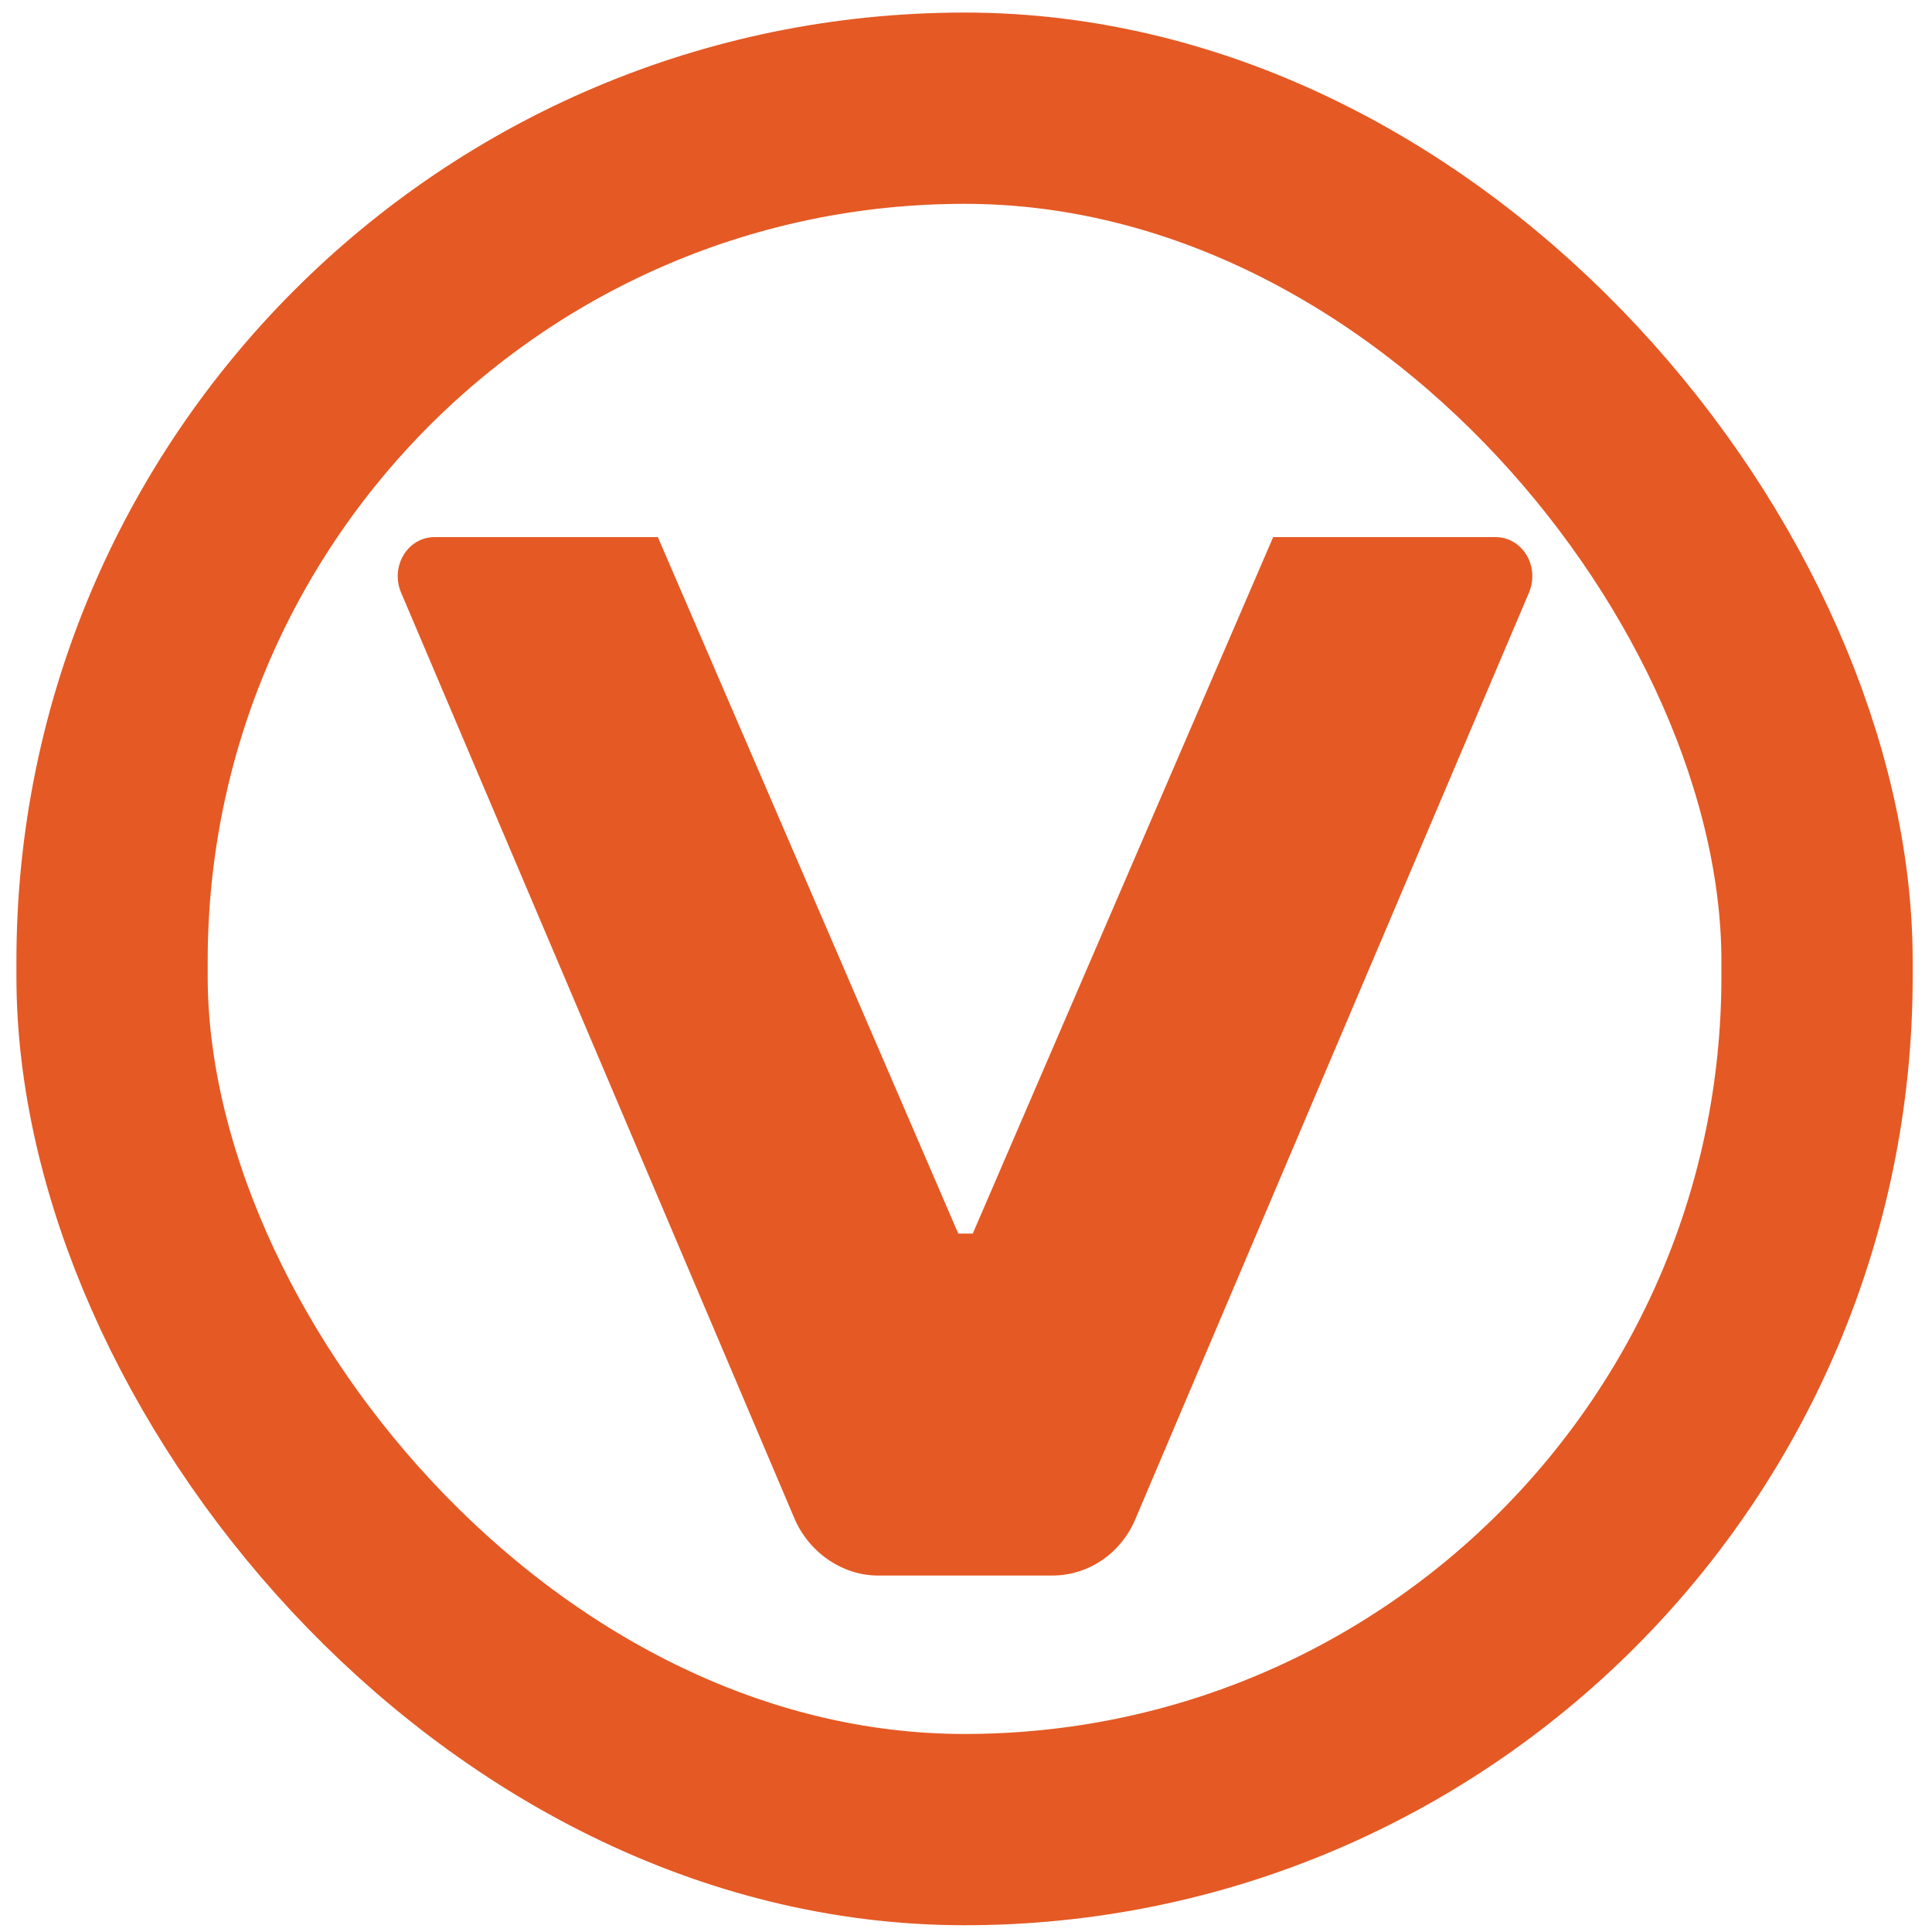
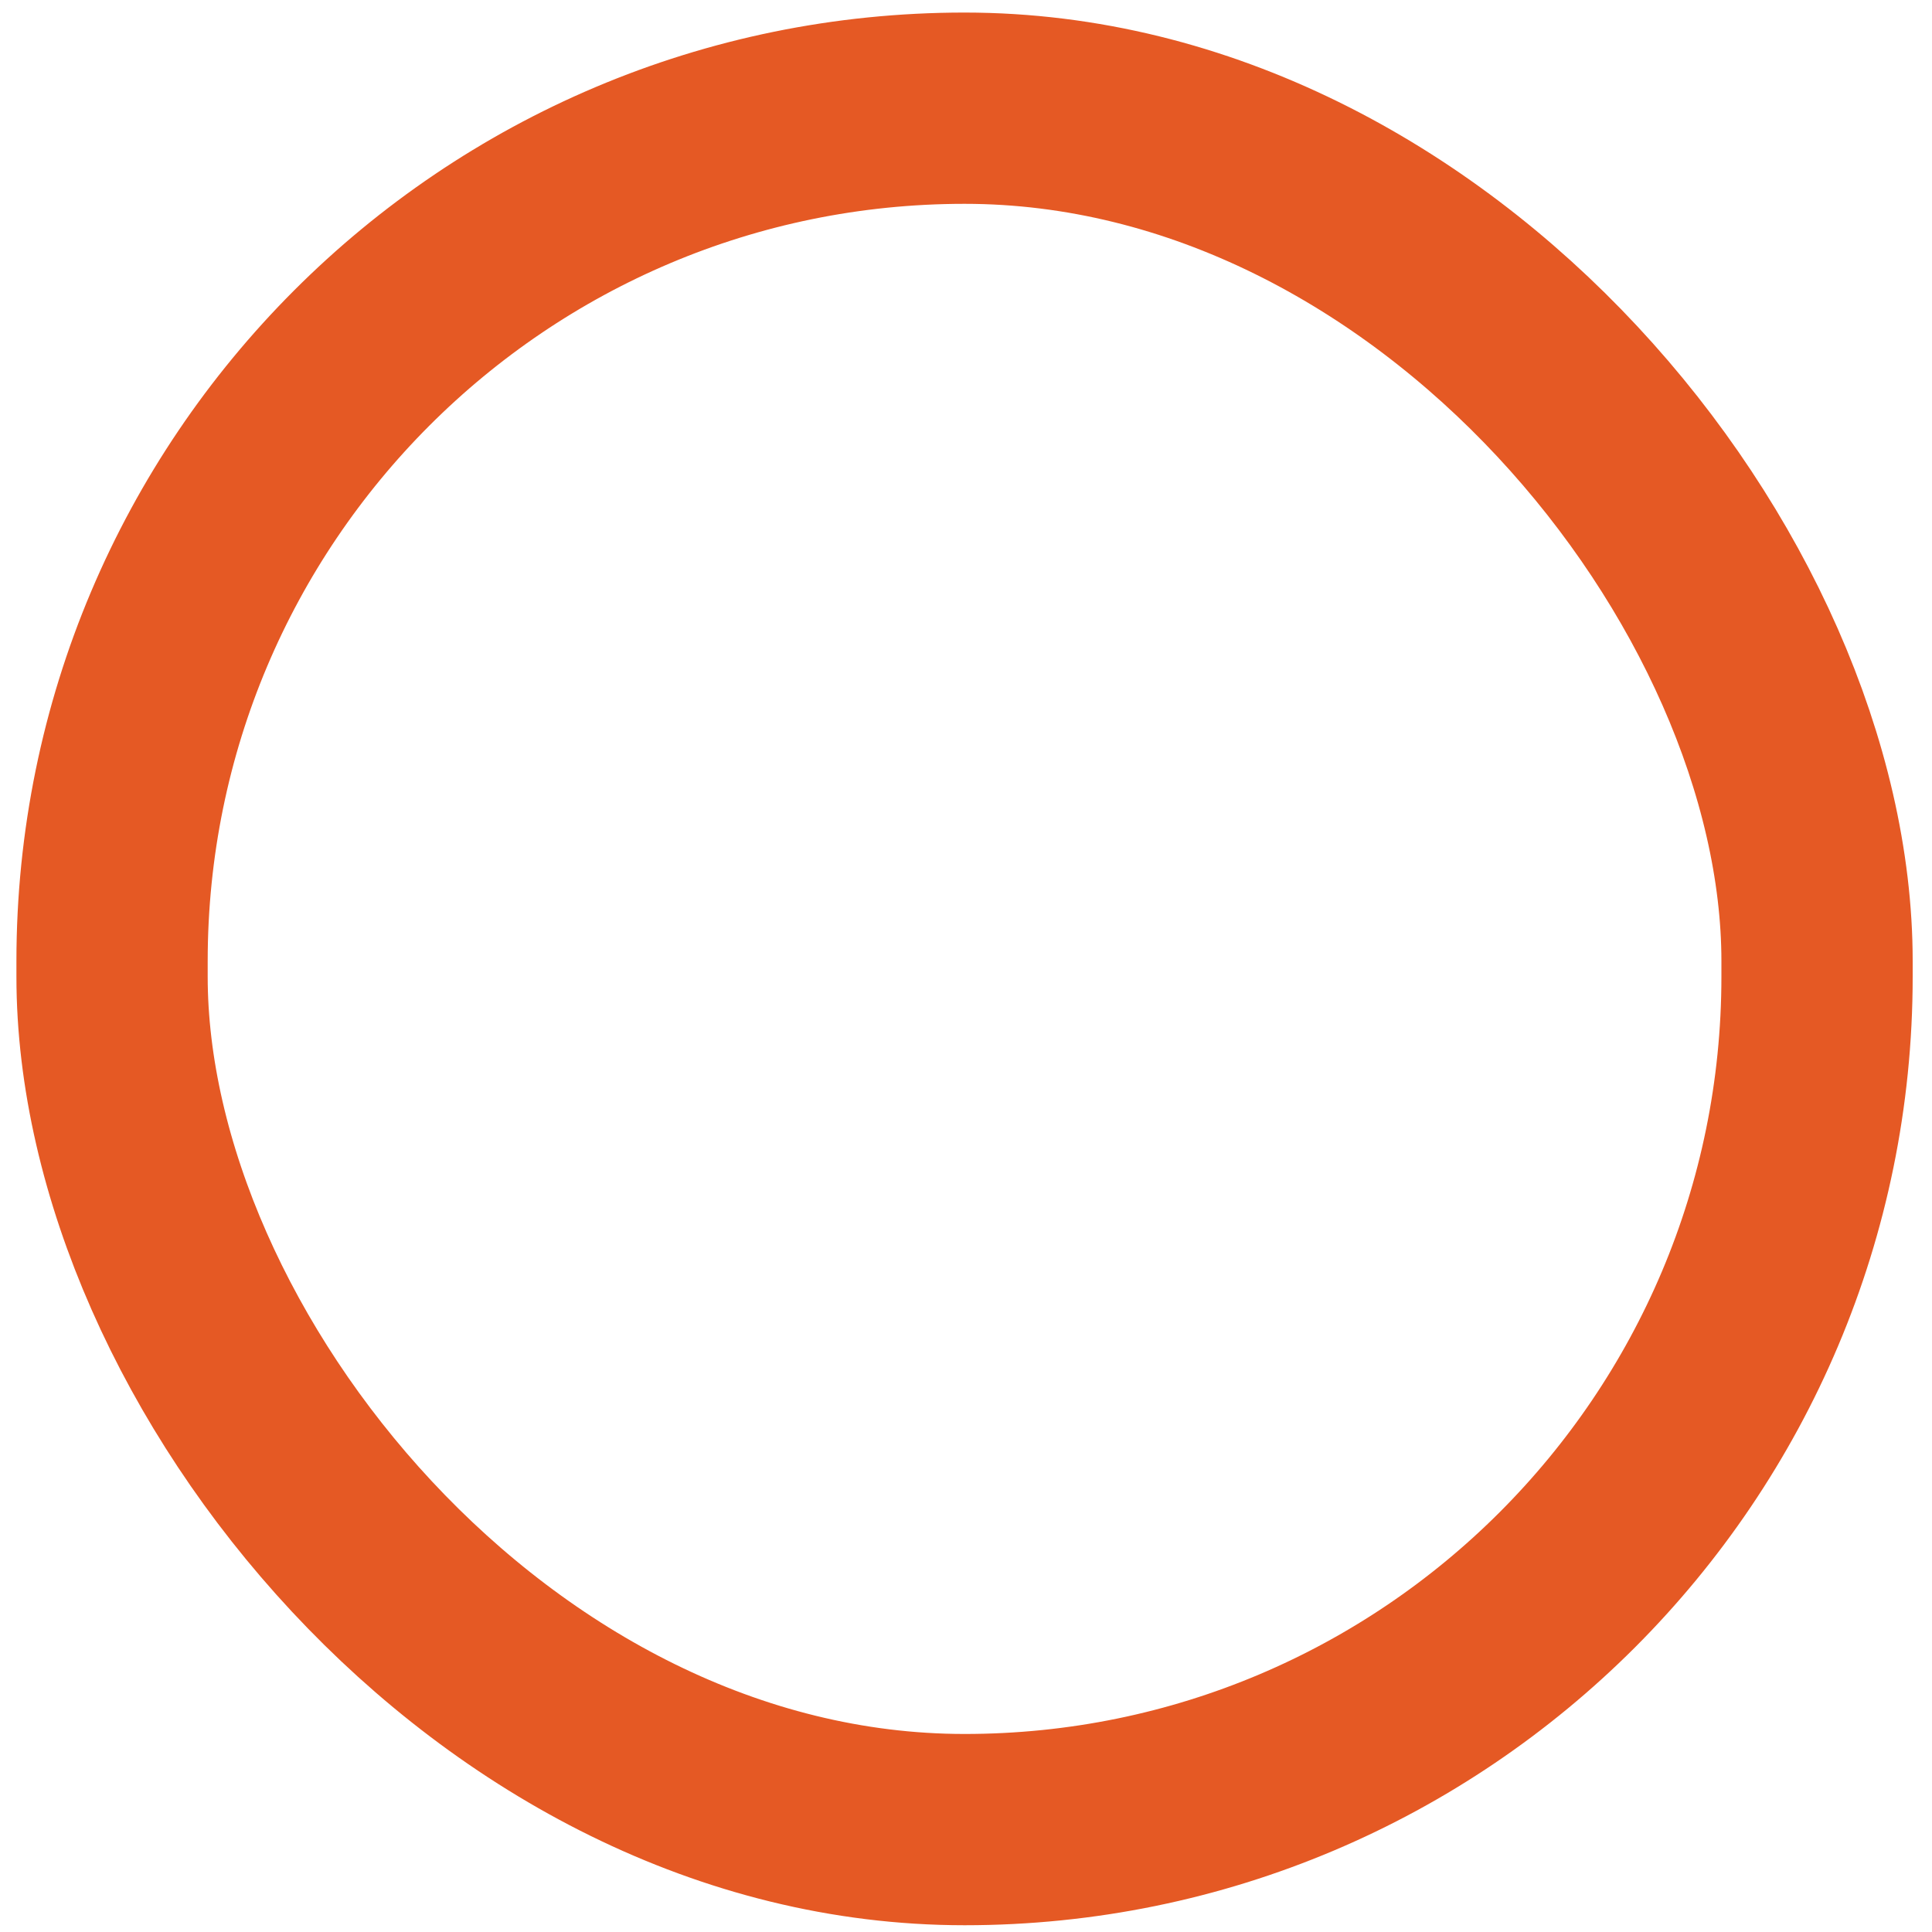
<svg xmlns="http://www.w3.org/2000/svg" id="_레이어_1" data-name="레이어_1" version="1.1" viewBox="0 0 200 200">
  <defs>
    <style>
      .st0 {
        fill: none;
        stroke: #e55924;
        stroke-miterlimit: 10;
        stroke-width: 19.8px;
      }

      .st1 {
        fill: #e55924;
      }
    </style>
  </defs>
  <rect class="st0" x="11.6" y="11.2" width="176.5" height="178.2" rx="88.3" ry="88.3" />
-   <path class="st1" d="M154.9,55.6h-23.1l-31.1,72.1h-1.5l-31.1-72.1h-23.1c-2.8,0-4.6,3-3.5,5.7l40.7,95.8c1.5,3.6,5,6,8.7,6h18c3.8,0,7.2-2.3,8.7-6l40.7-95.8c1.1-2.7-.7-5.7-3.5-5.7Z" />
</svg>